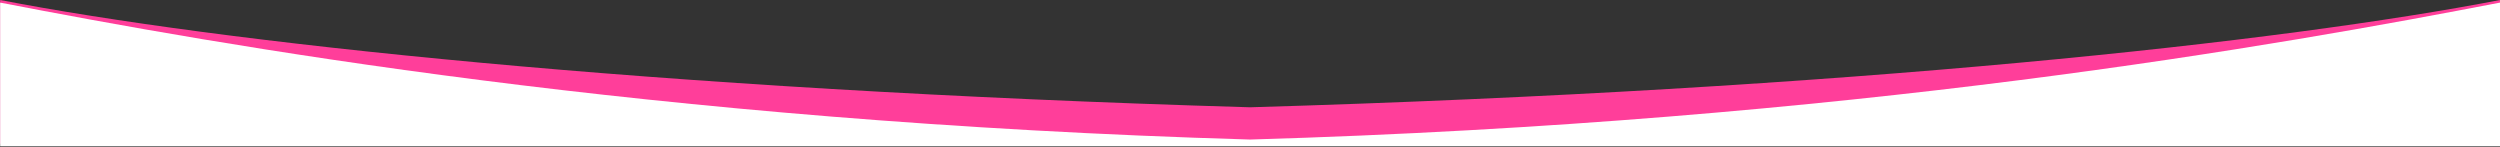
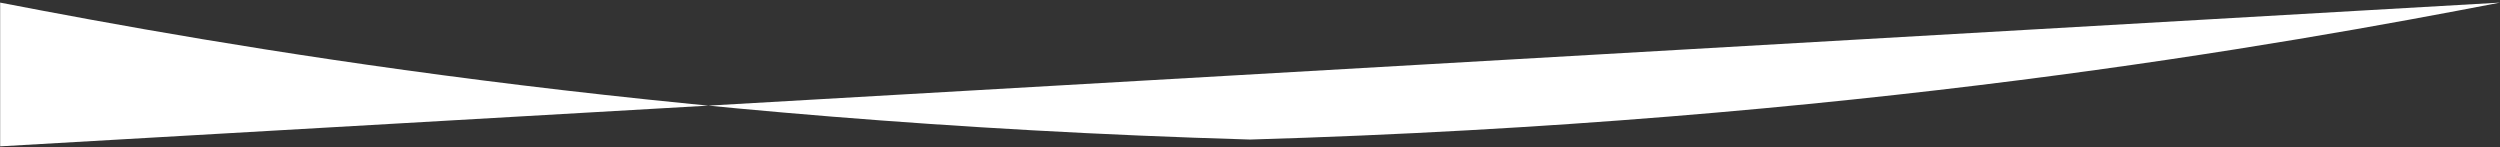
<svg xmlns="http://www.w3.org/2000/svg" xmlns:ns1="http://www.serif.com/" width="100%" height="100%" viewBox="0 0 1920 113" version="1.1" xml:space="preserve" style="fill-rule:evenodd;clip-rule:evenodd;stroke-linejoin:round;stroke-miterlimit:2;" preserveAspectRatio="none">
  <rect x="0" y="0" width="1920" height="113" fill="#333333" stroke="none" />
  <g transform="matrix(1,0,0,1,0,-789.722)">
    <g id="Forma_banner_cabecera">
      <g id="Forma_banner_cabecera1" ns1:id="Forma_banner_cabecera" transform="matrix(-1.064,0,0,1,2043,-8.889)">
-         <path d="M1920,909L1920,798.611C1763.22,830.786 1452.05,867.47 1017.8,881.007C583.544,867.47 272.374,830.786 115.595,798.611L115.595,909L1920,909Z" style="fill:rgb(255,62,154);" />
-       </g>
+         </g>
      <g id="Forma_banner_cabecera2" ns1:id="Forma_banner_cabecera" transform="matrix(-1.064,0,0,1,2043,-6.889)">
-         <path d="M1920,909L1920,798.611C1763.22,830.786 1452.05,890.242 1017.8,903.779C583.544,890.242 272.374,830.786 115.595,798.611L115.595,909L1920,909Z" style="fill:white;" />
+         <path d="M1920,909L1920,798.611C1763.22,830.786 1452.05,890.242 1017.8,903.779C583.544,890.242 272.374,830.786 115.595,798.611L1920,909Z" style="fill:white;" />
      </g>
    </g>
  </g>
</svg>